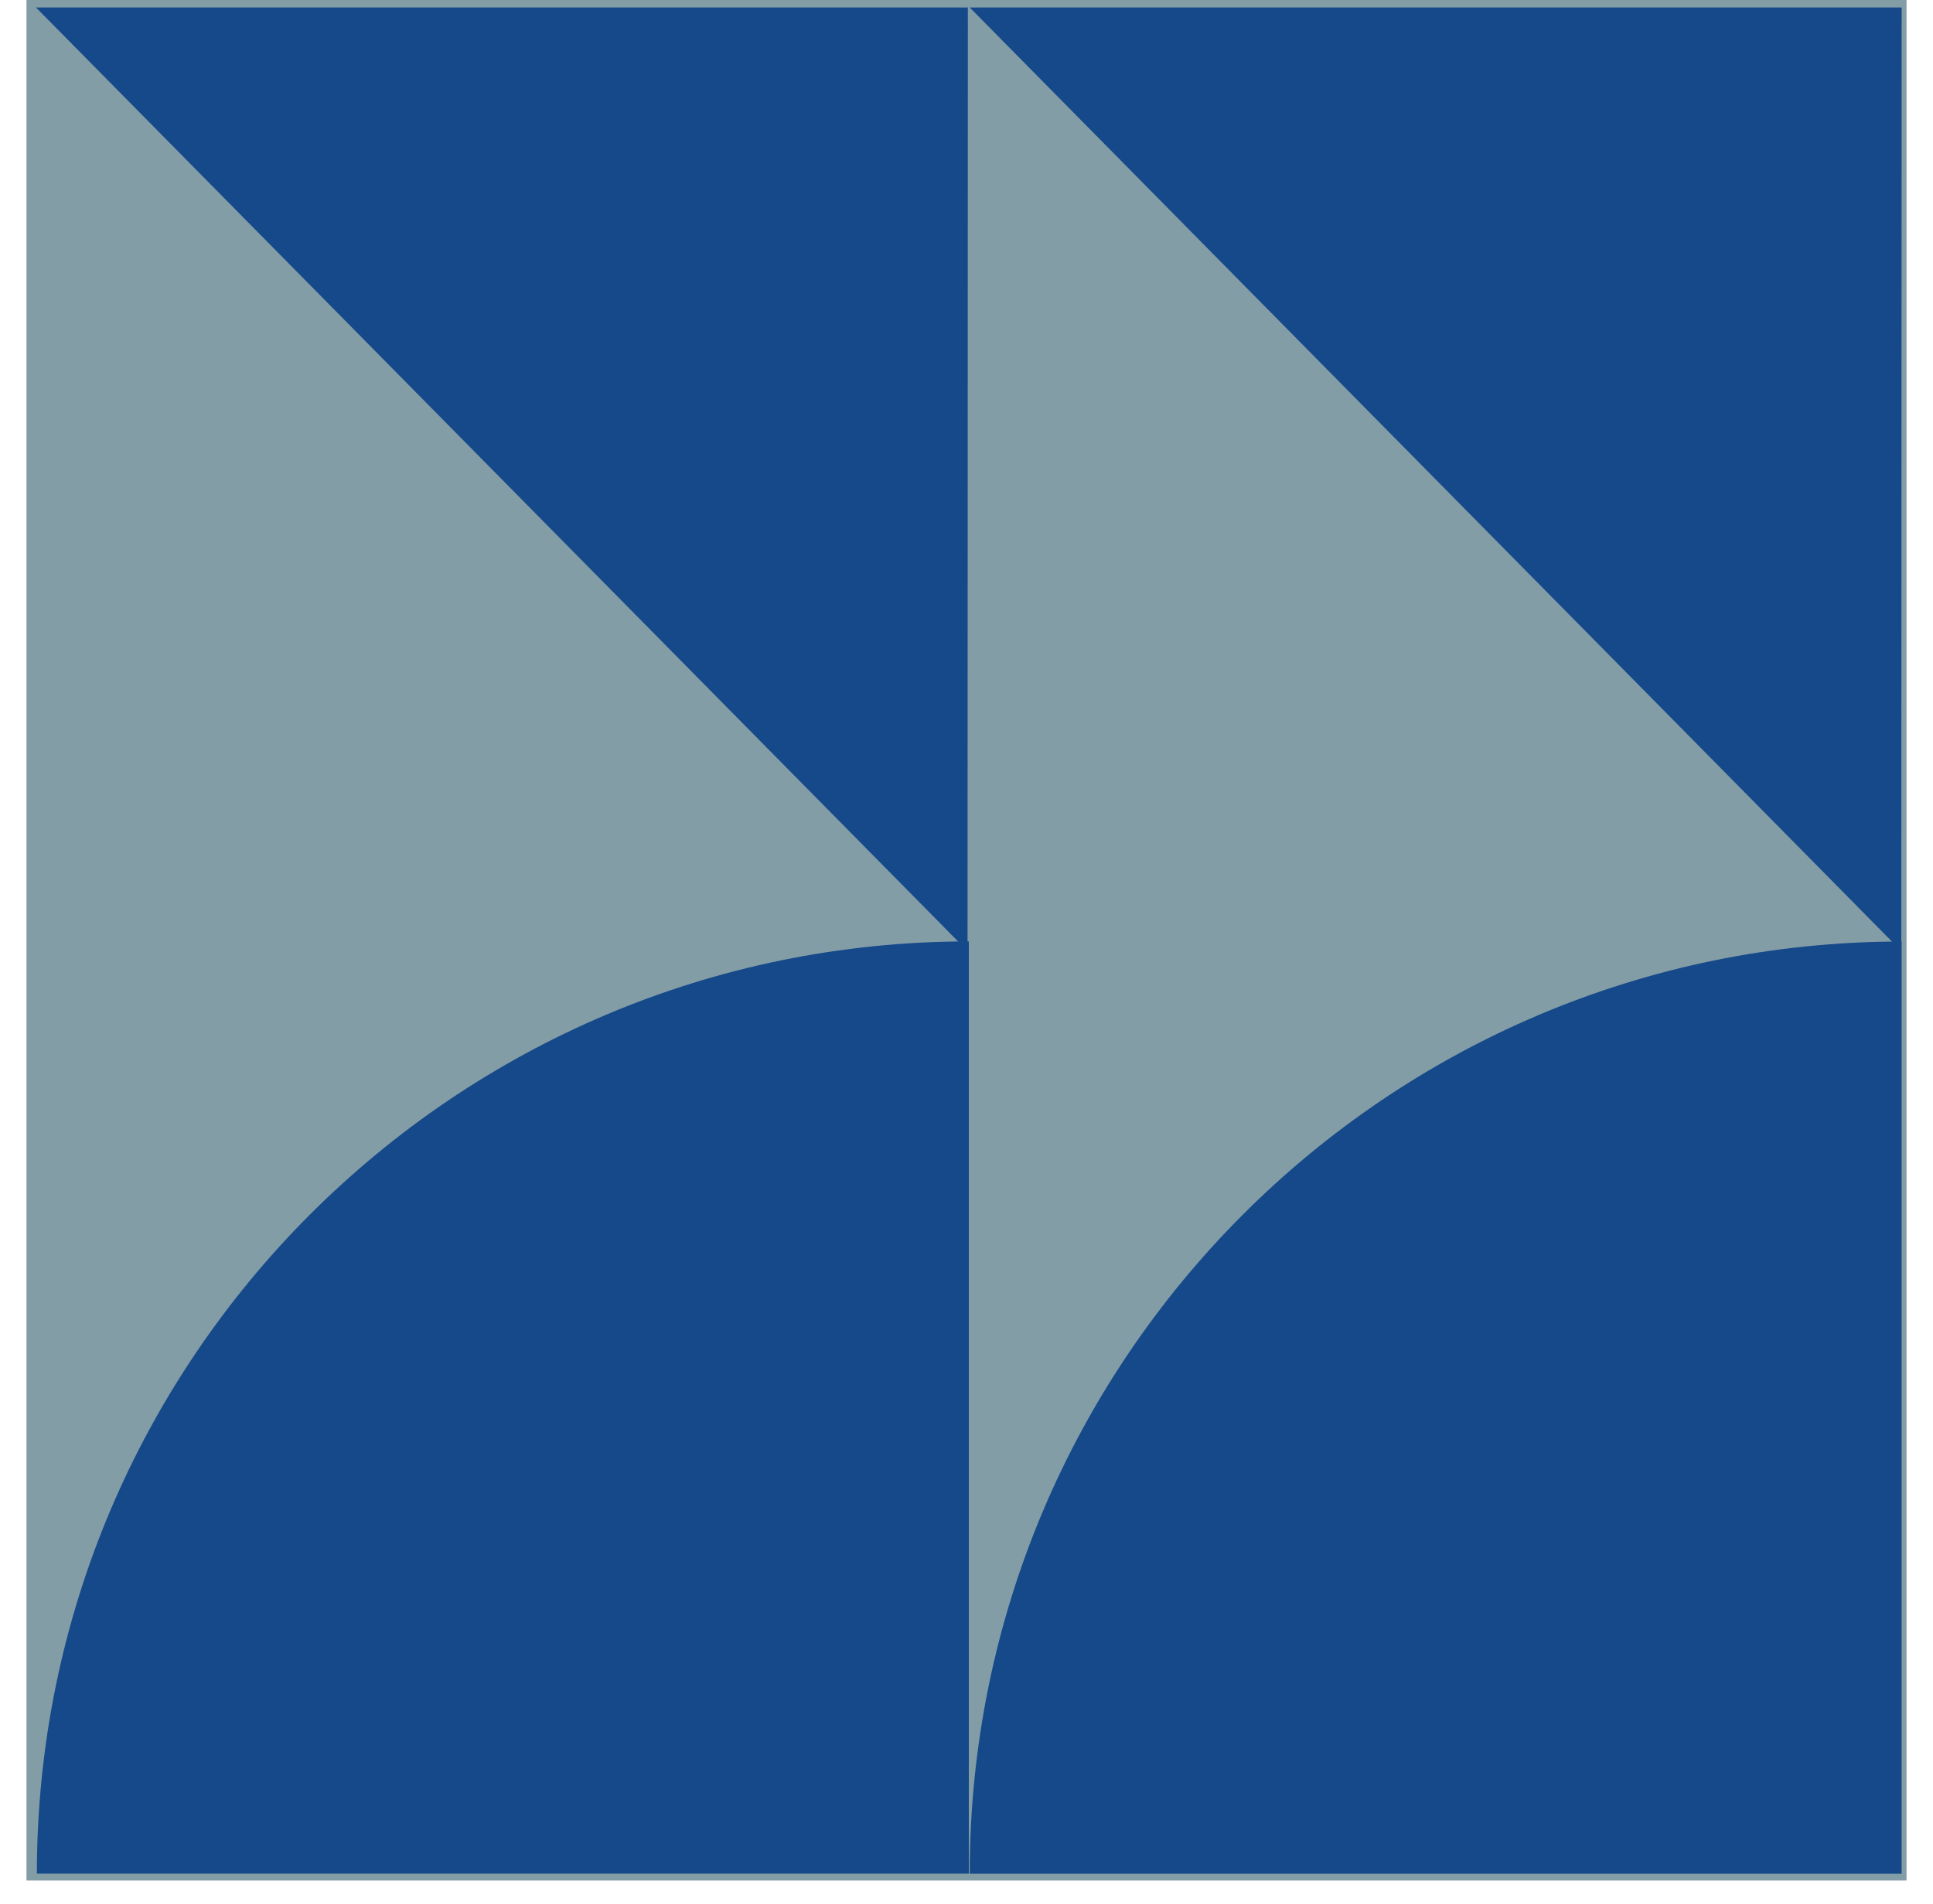
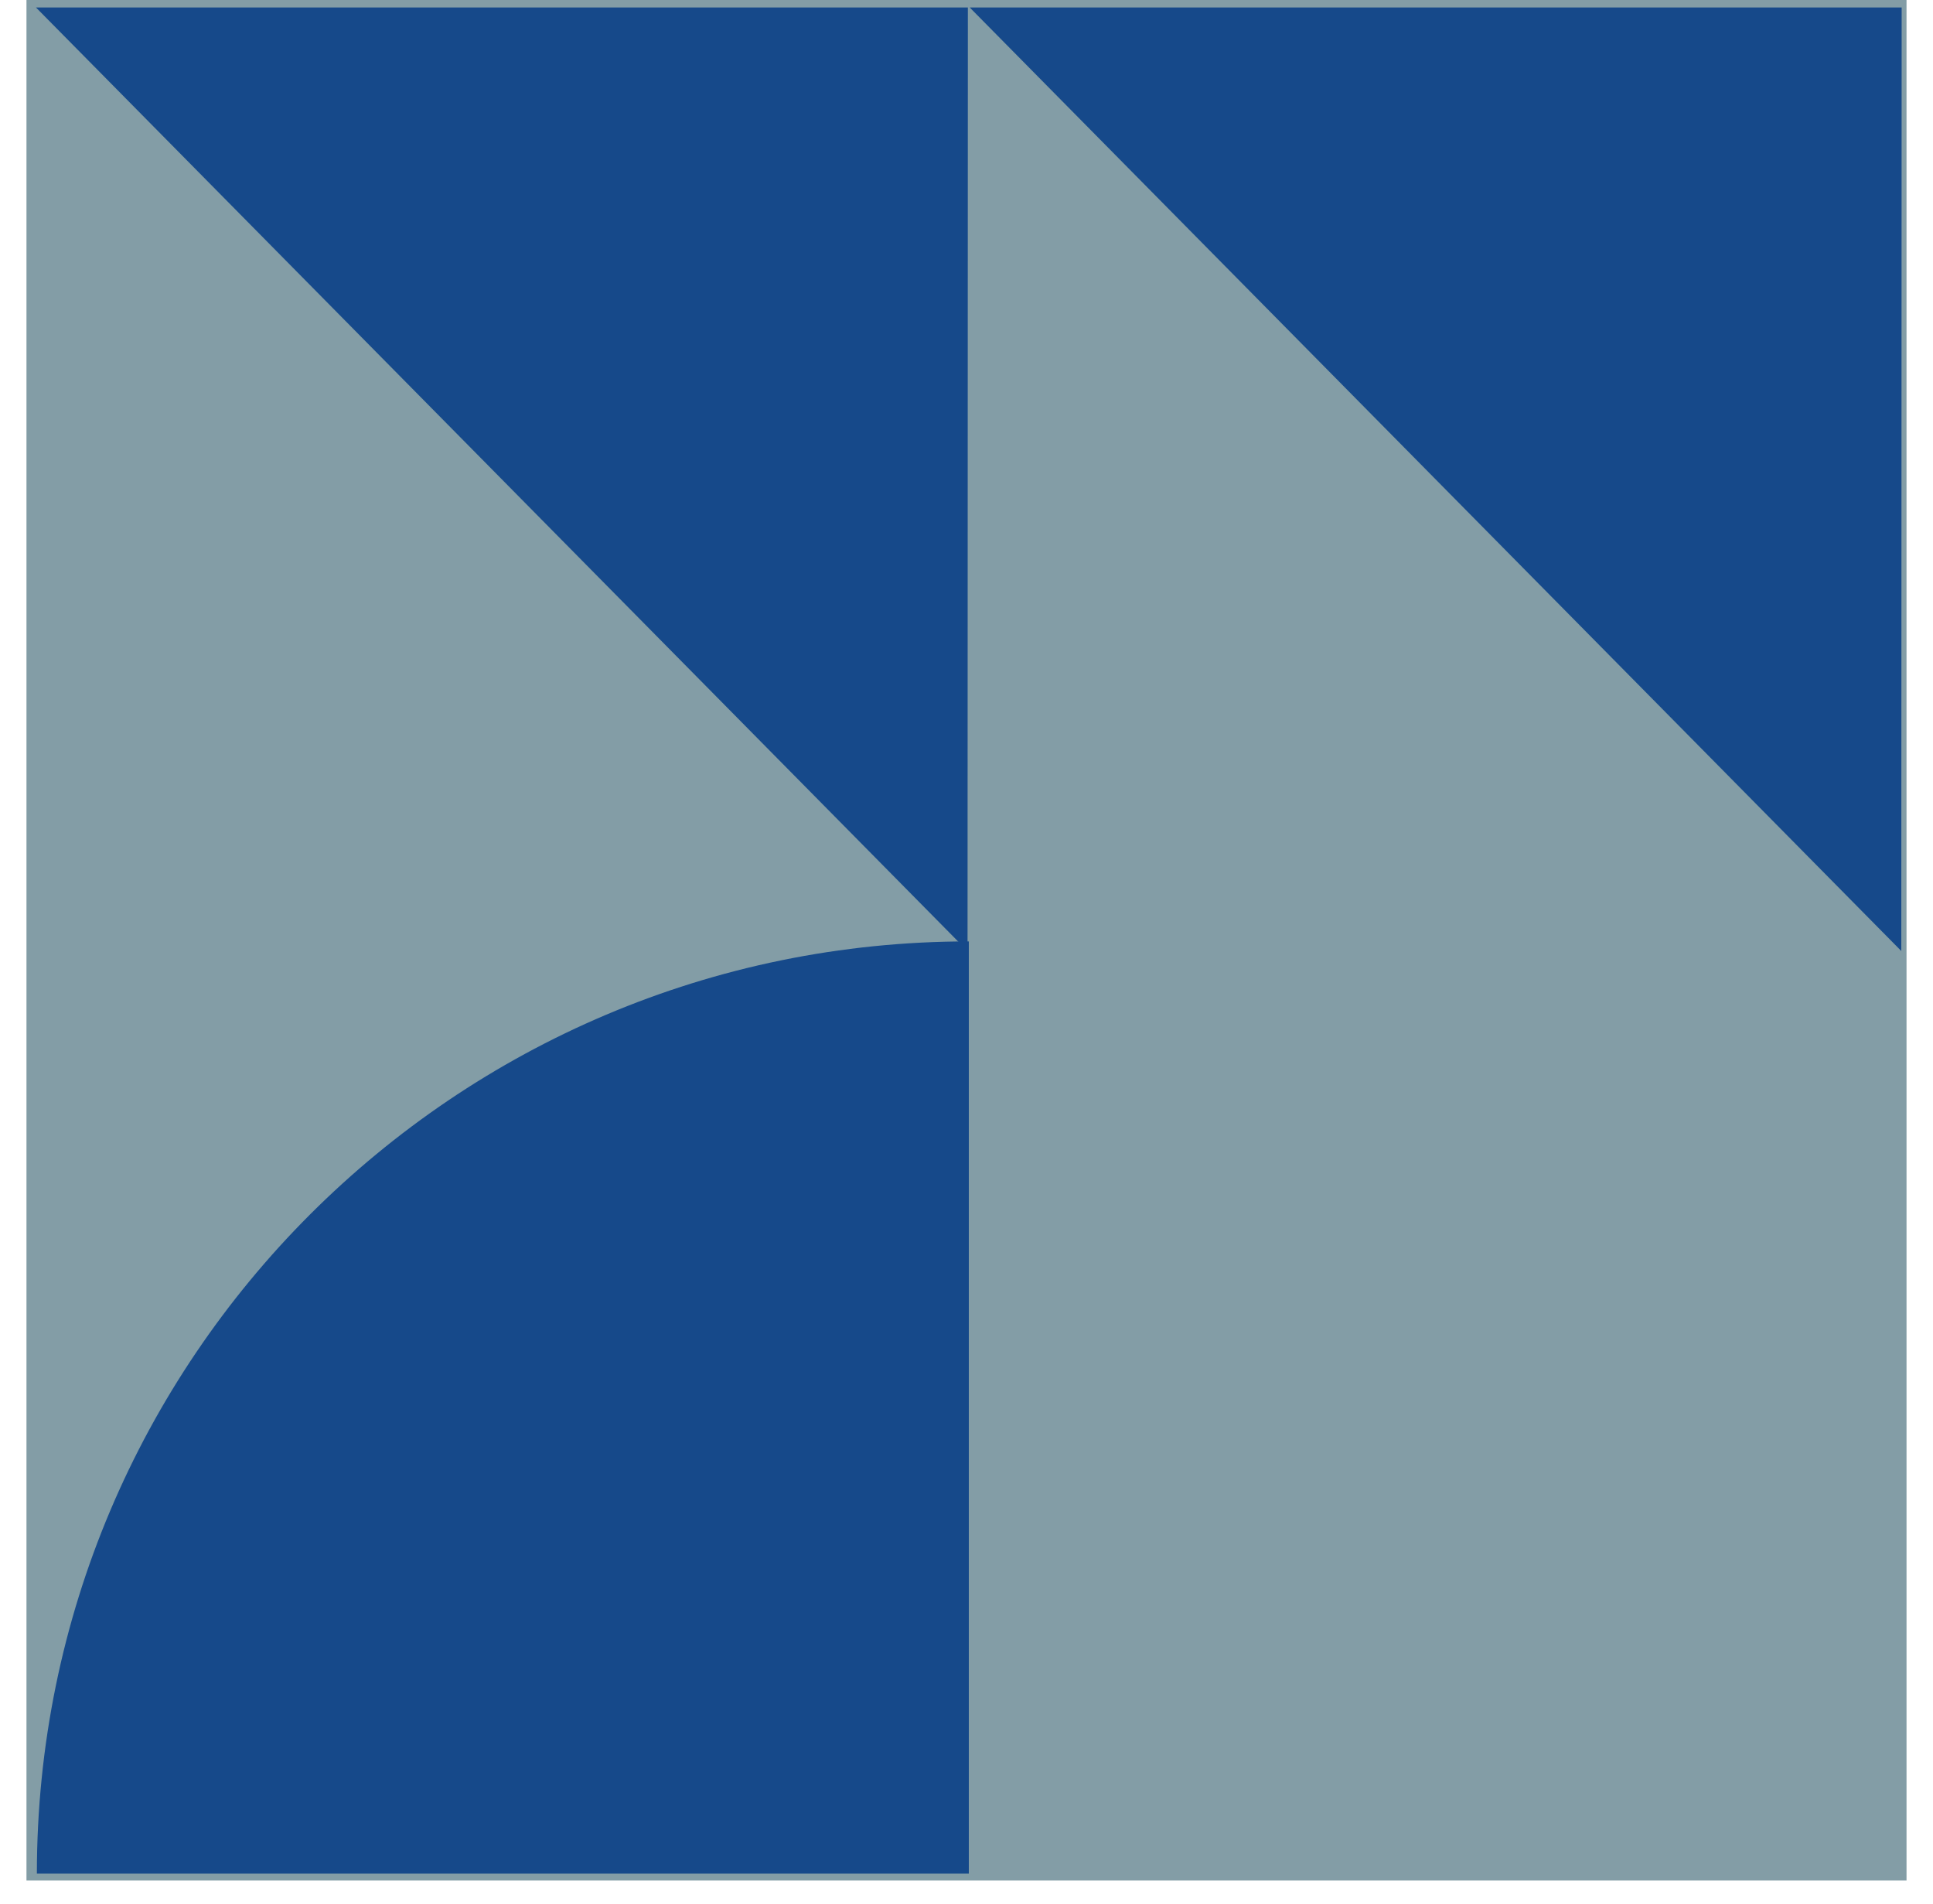
<svg xmlns="http://www.w3.org/2000/svg" width="65" height="64" viewBox="0 0 65 64" fill="none">
  <g clip-path="url(#clip0_2095_315)">
    <path d="M64.11 63.22V0L0.89 0L0.89 63.22L64.11 63.22Z" fill="#839DA6" />
    <path d="M32.608 0.251L63.934 31.973L63.946 0.251H32.608Z" fill="#16498A" />
    <path d="M1.209 0.251L32.535 31.973L32.546 0.251H1.209Z" fill="#16498A" />
    <path d="M32.578 31.65V62.987H1.24C1.24 45.692 15.282 31.65 32.578 31.65Z" fill="#16498A" />
-     <path d="M63.945 31.654V62.991H32.608C32.608 45.696 46.65 31.654 63.945 31.654Z" fill="#16498A" />
  </g>
  <defs>
    <clipPath id="clip0_2095_315">
      <rect width="63.22" height="63.22" fill="white" transform="translate(0.89)" />
    </clipPath>
  </defs>
</svg>